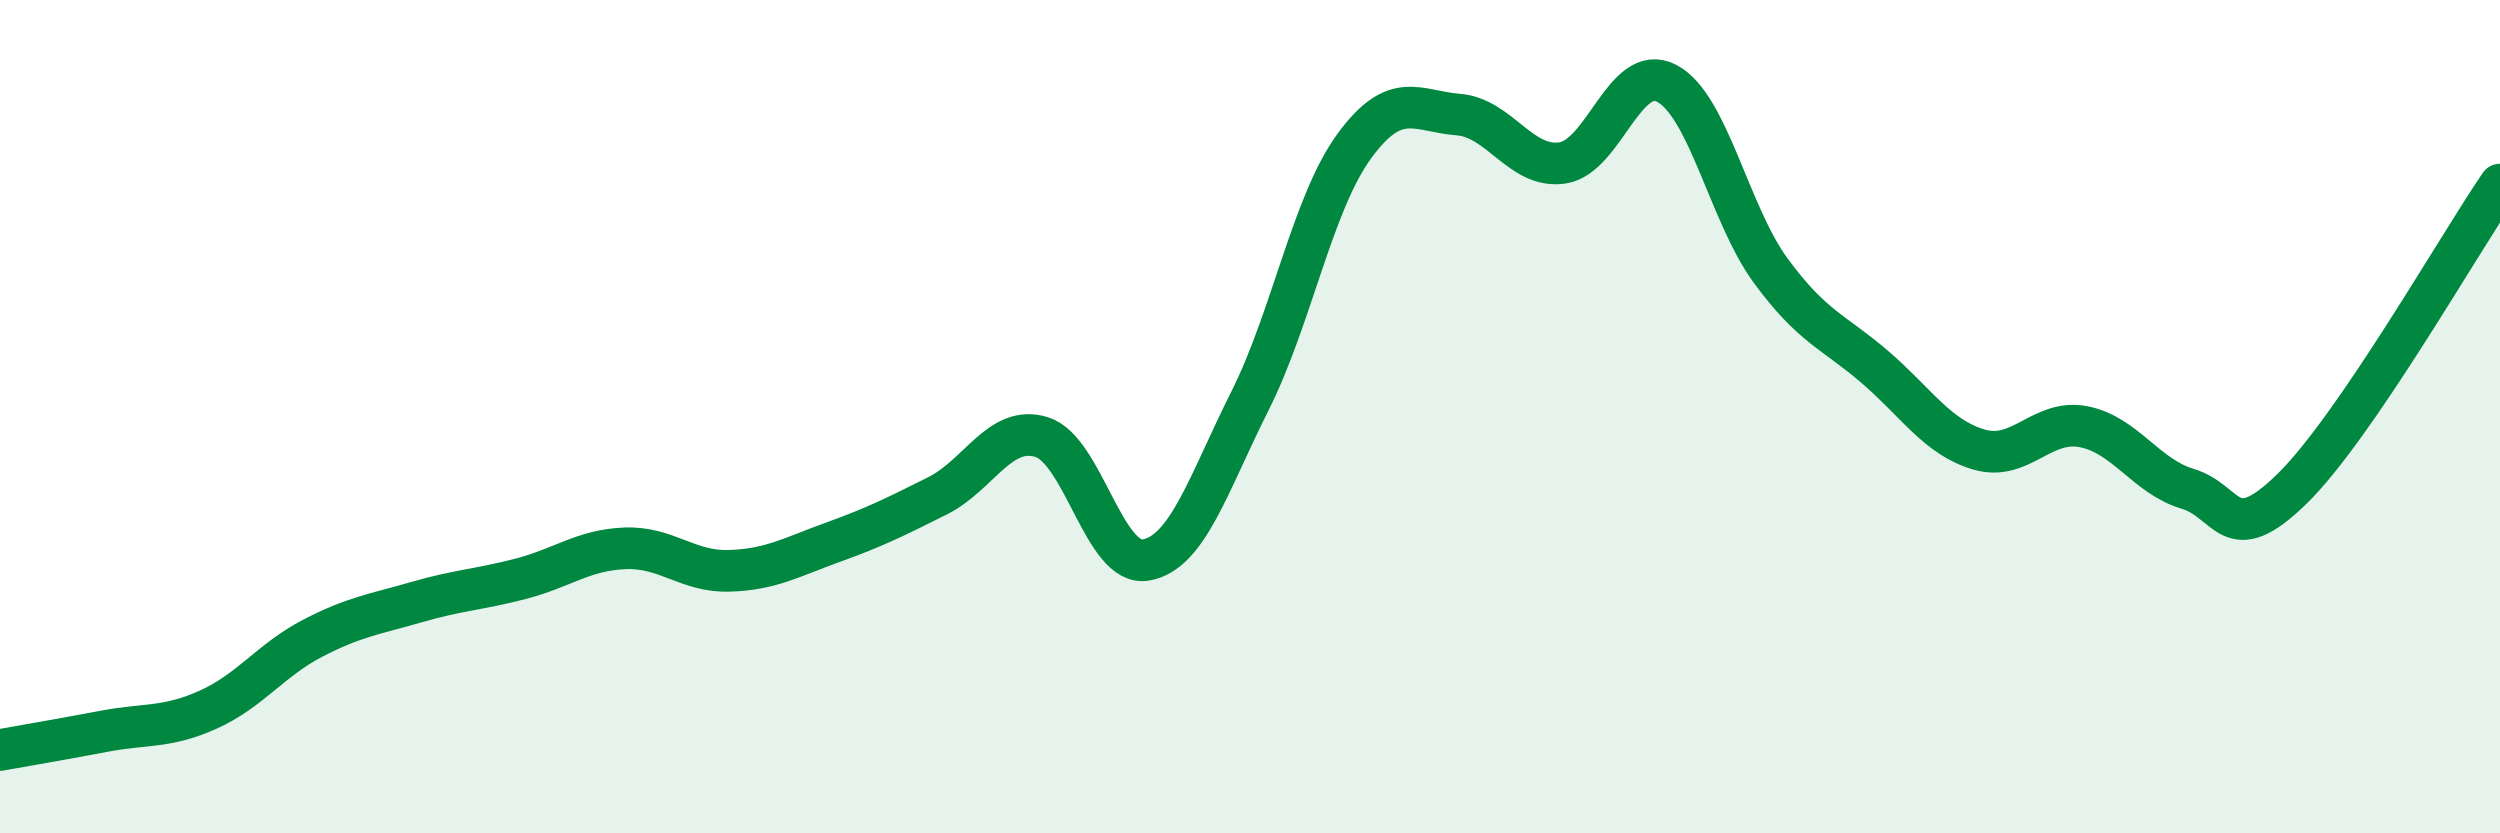
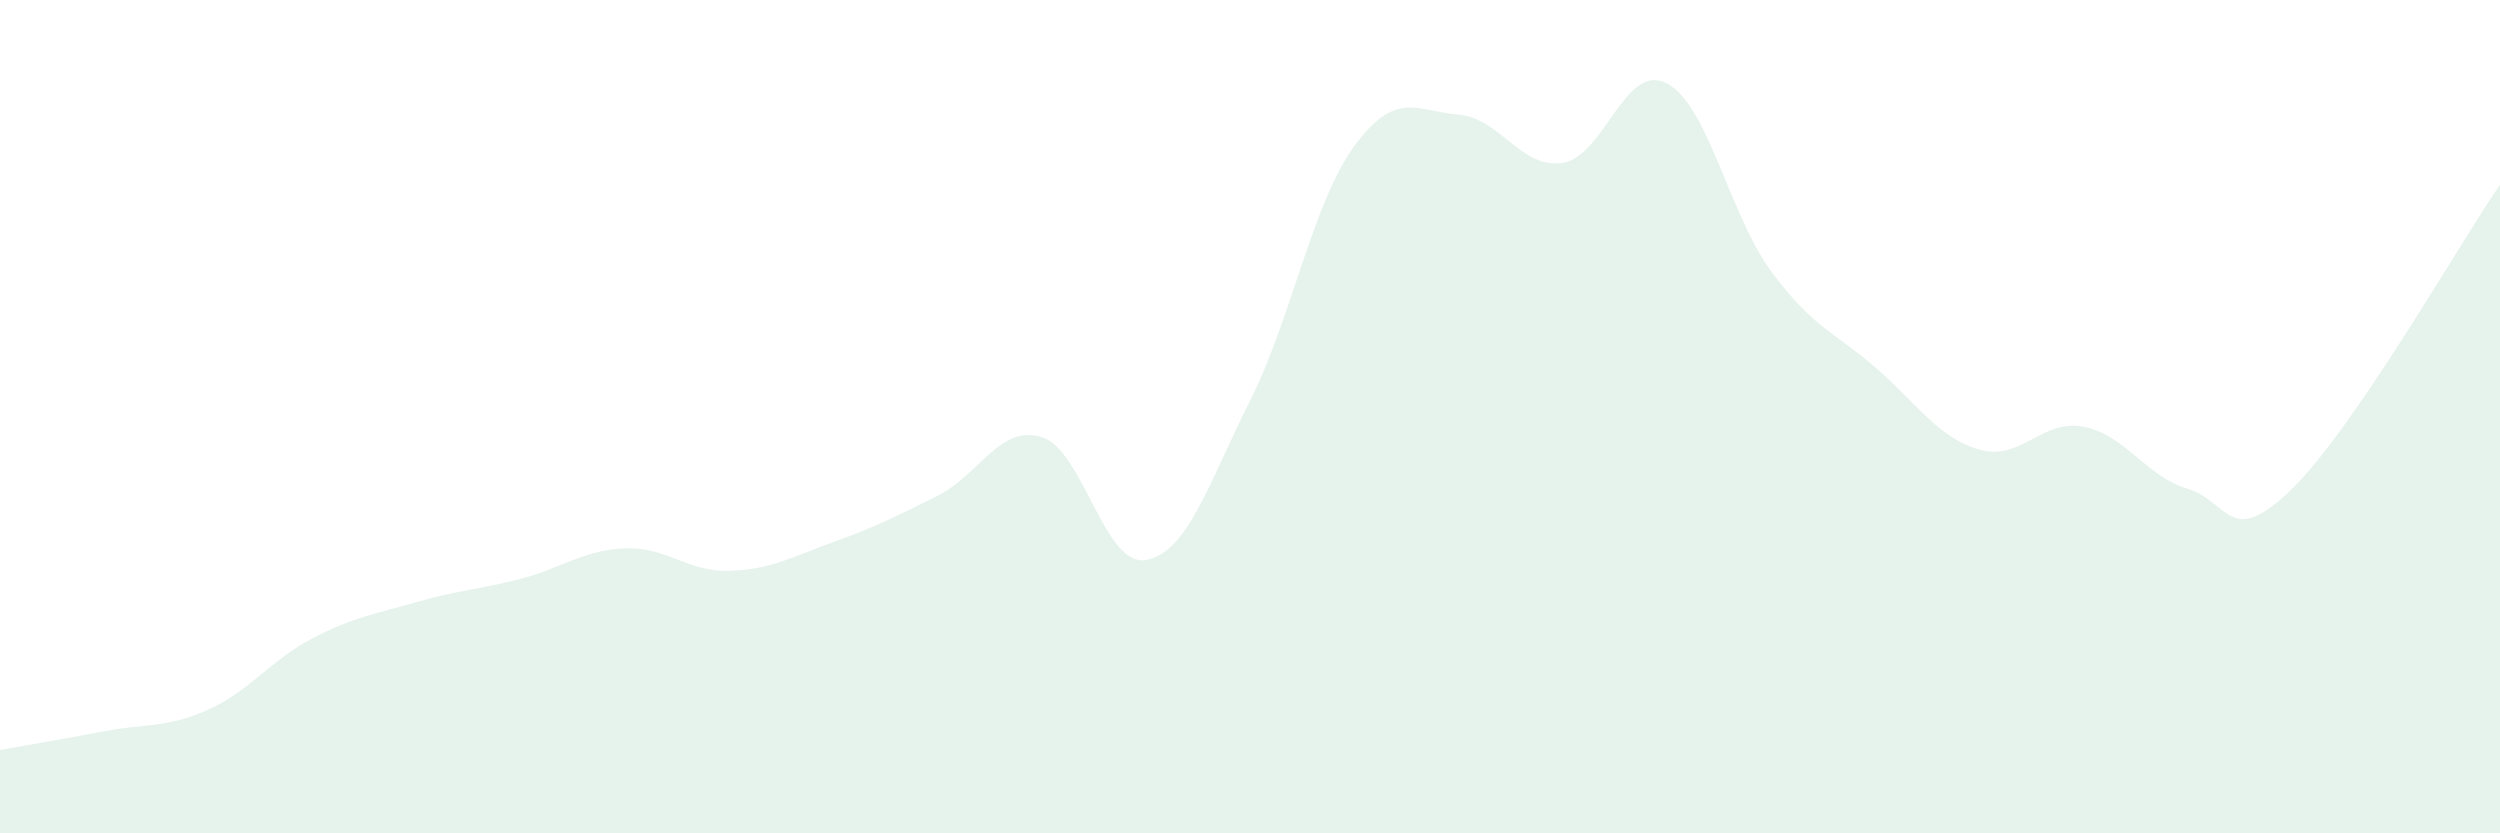
<svg xmlns="http://www.w3.org/2000/svg" width="60" height="20" viewBox="0 0 60 20">
  <path d="M 0,18 C 0.5,17.91 1.5,17.74 2.5,17.55 C 3.5,17.36 4,17.48 5,17.03 C 6,16.58 6.5,15.84 7.5,15.32 C 8.5,14.8 9,14.74 10,14.45 C 11,14.16 11.5,14.15 12.5,13.89 C 13.5,13.63 14,13.2 15,13.16 C 16,13.12 16.5,13.73 17.5,13.7 C 18.5,13.67 19,13.37 20,13.01 C 21,12.65 21.5,12.4 22.5,11.9 C 23.5,11.4 24,10.18 25,10.49 C 26,10.8 26.5,13.61 27.5,13.44 C 28.5,13.27 29,11.61 30,9.62 C 31,7.63 31.5,4.88 32.5,3.51 C 33.5,2.14 34,2.67 35,2.75 C 36,2.83 36.5,4.06 37.5,3.91 C 38.5,3.76 39,1.48 40,2 C 41,2.52 41.5,5.14 42.5,6.5 C 43.5,7.86 44,7.95 45,8.81 C 46,9.67 46.5,10.5 47.5,10.79 C 48.5,11.08 49,10.05 50,10.24 C 51,10.43 51.5,11.43 52.5,11.73 C 53.5,12.03 53.5,13.2 55,11.74 C 56.5,10.28 59,5.89 60,4.43L60 20L0 20Z" fill="#008740" opacity="0.1" stroke-linecap="round" stroke-linejoin="round" />
-   <path d="M 0,18 C 0.5,17.91 1.5,17.74 2.5,17.55 C 3.5,17.36 4,17.48 5,17.03 C 6,16.58 6.5,15.84 7.5,15.32 C 8.5,14.8 9,14.74 10,14.45 C 11,14.16 11.5,14.15 12.5,13.89 C 13.5,13.63 14,13.2 15,13.16 C 16,13.12 16.5,13.73 17.5,13.7 C 18.5,13.67 19,13.37 20,13.01 C 21,12.65 21.5,12.4 22.5,11.9 C 23.5,11.4 24,10.18 25,10.49 C 26,10.8 26.5,13.61 27.5,13.44 C 28.5,13.27 29,11.61 30,9.62 C 31,7.63 31.5,4.88 32.5,3.51 C 33.5,2.14 34,2.67 35,2.75 C 36,2.83 36.5,4.06 37.5,3.91 C 38.5,3.76 39,1.48 40,2 C 41,2.52 41.5,5.14 42.5,6.5 C 43.5,7.86 44,7.95 45,8.81 C 46,9.67 46.5,10.5 47.5,10.79 C 48.5,11.08 49,10.05 50,10.24 C 51,10.43 51.5,11.43 52.5,11.73 C 53.5,12.03 53.5,13.2 55,11.74 C 56.5,10.28 59,5.89 60,4.43" stroke="#008740" stroke-width="1" fill="none" stroke-linecap="round" stroke-linejoin="round" />
</svg>